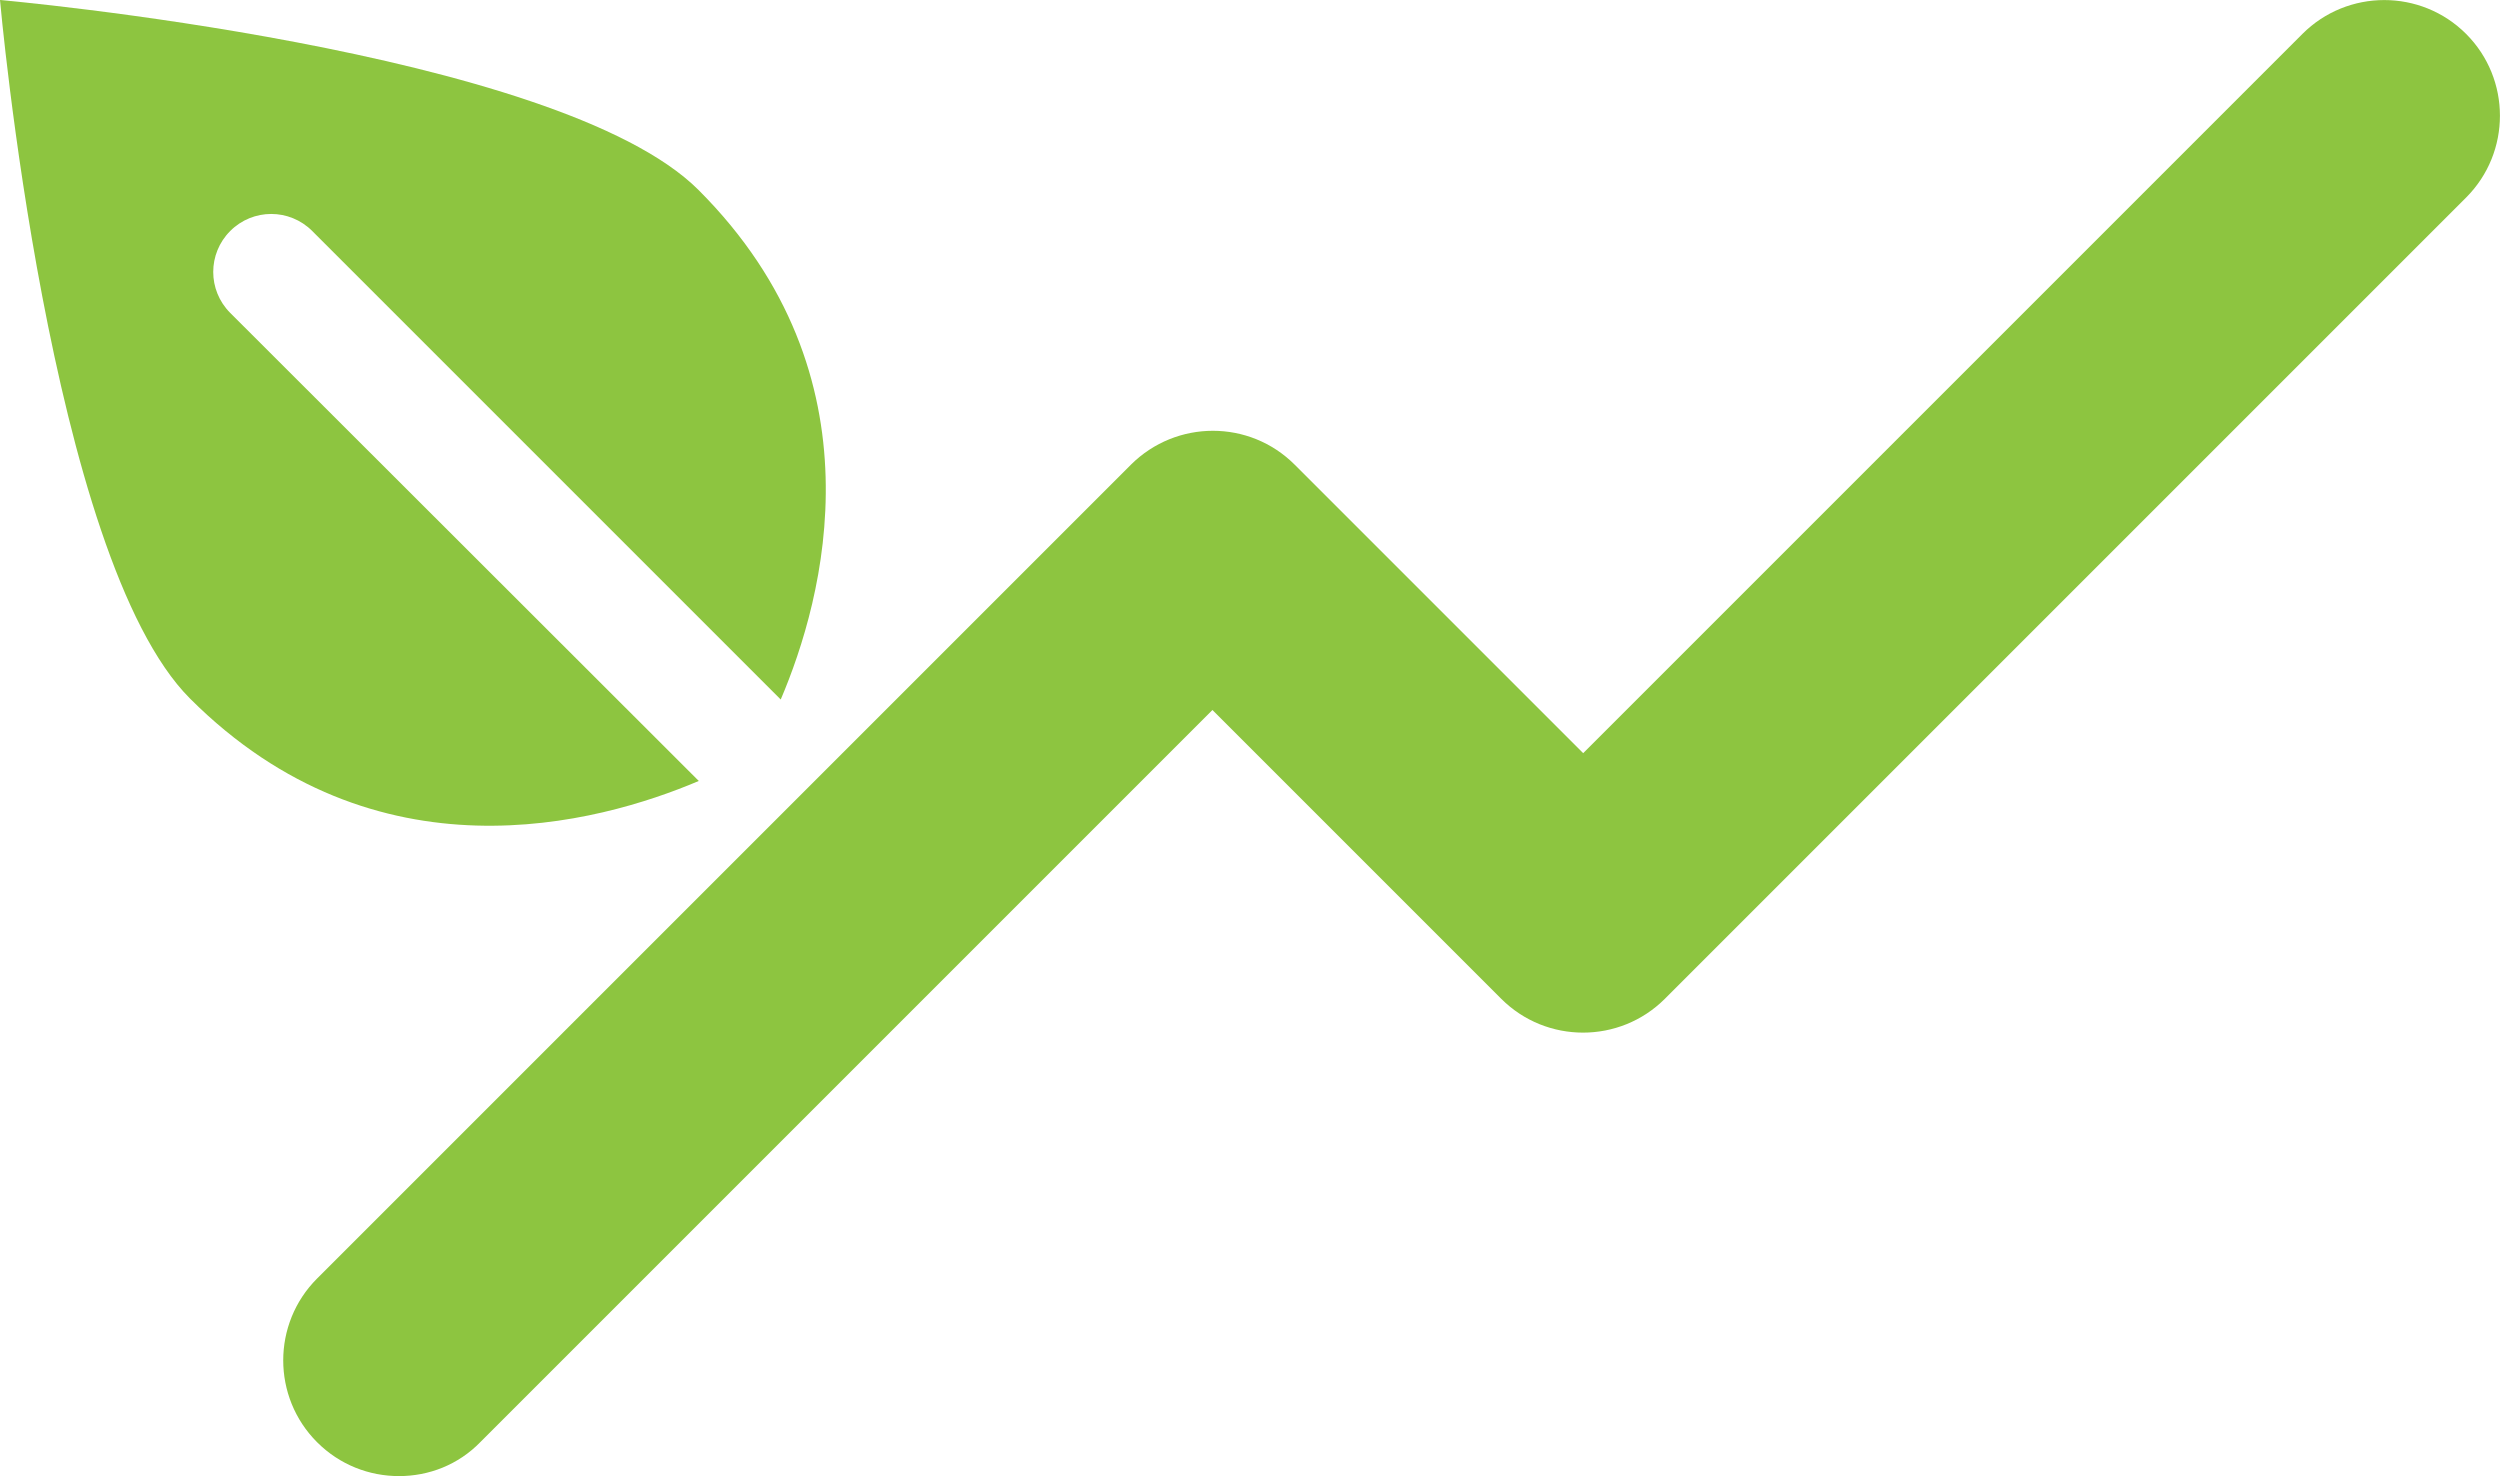
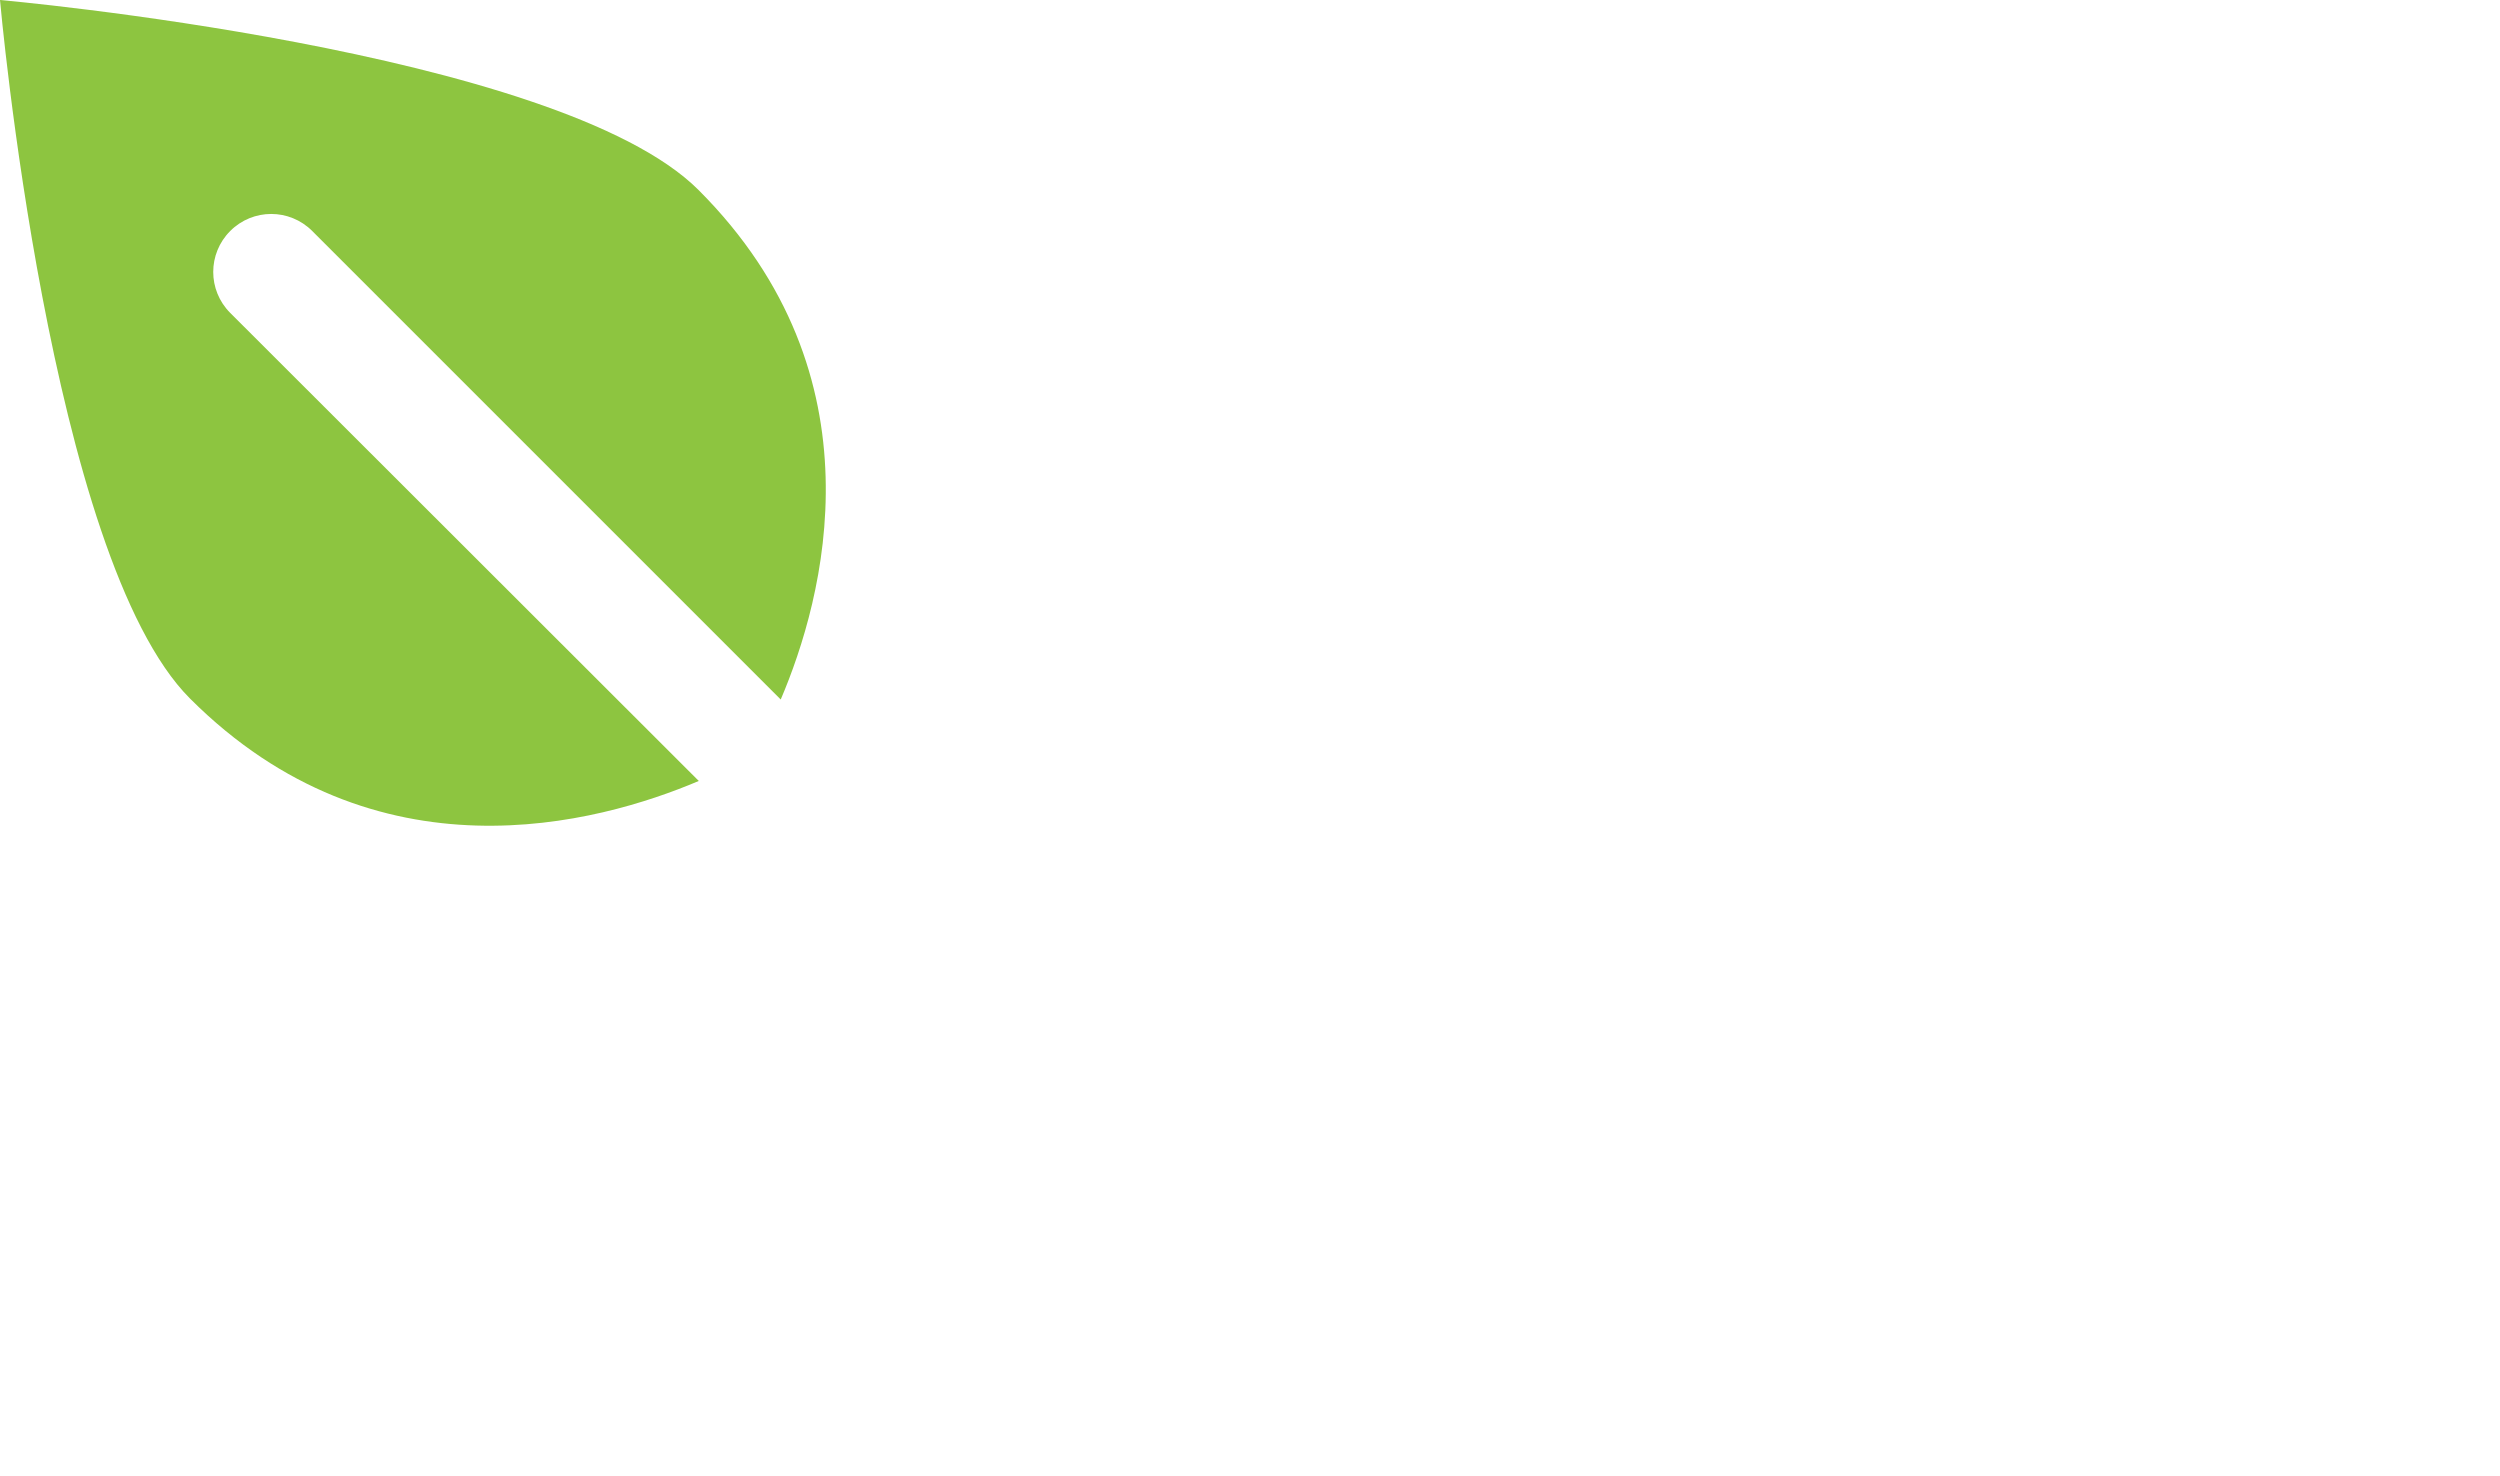
<svg xmlns="http://www.w3.org/2000/svg" version="1.1" width="102.5" height="60.52">
  <svg id="SvgjsSvg1028" version="1.1" viewBox="0 0 102.5 60.52">
    <defs>
      <style>
      .st0 {
        fill: #8dc540;
      }
    </style>
    </defs>
    <path class="st0" d="M9.44,12.83c-.93-.93-.93-2.43,0-3.36s2.43-.93,3.36,0l19.21,19.21c1.76-4.13,4.27-13.25-3.37-20.89C22.88,2.03,0,0,0,0c0,0,2.03,22.88,7.79,28.64,7.62,7.62,16.71,5.14,20.86,3.38L9.44,12.83Z" />
-     <path class="st0" d="M16.36,60.52c-1.22,0-2.43-.46-3.36-1.39-1.85-1.85-1.85-4.86,0-6.71L46.37,19.05c1.86-1.85,4.86-1.85,6.71,0l11.83,11.83L94.4,1.39c1.85-1.85,4.86-1.85,6.71,0,1.85,1.85,1.85,4.86,0,6.71l-32.85,32.85c-1.85,1.85-4.86,1.85-6.71,0-.02-.02-.04-.04-.06-.06l-11.78-11.78-30.01,30.01c-.91.94-2.12,1.4-3.34,1.4h0Z" />
  </svg>
  <style>@media (prefers-color-scheme: light) { :root { filter: none; } }
@media (prefers-color-scheme: dark) { :root { filter: none; } }
</style>
</svg>